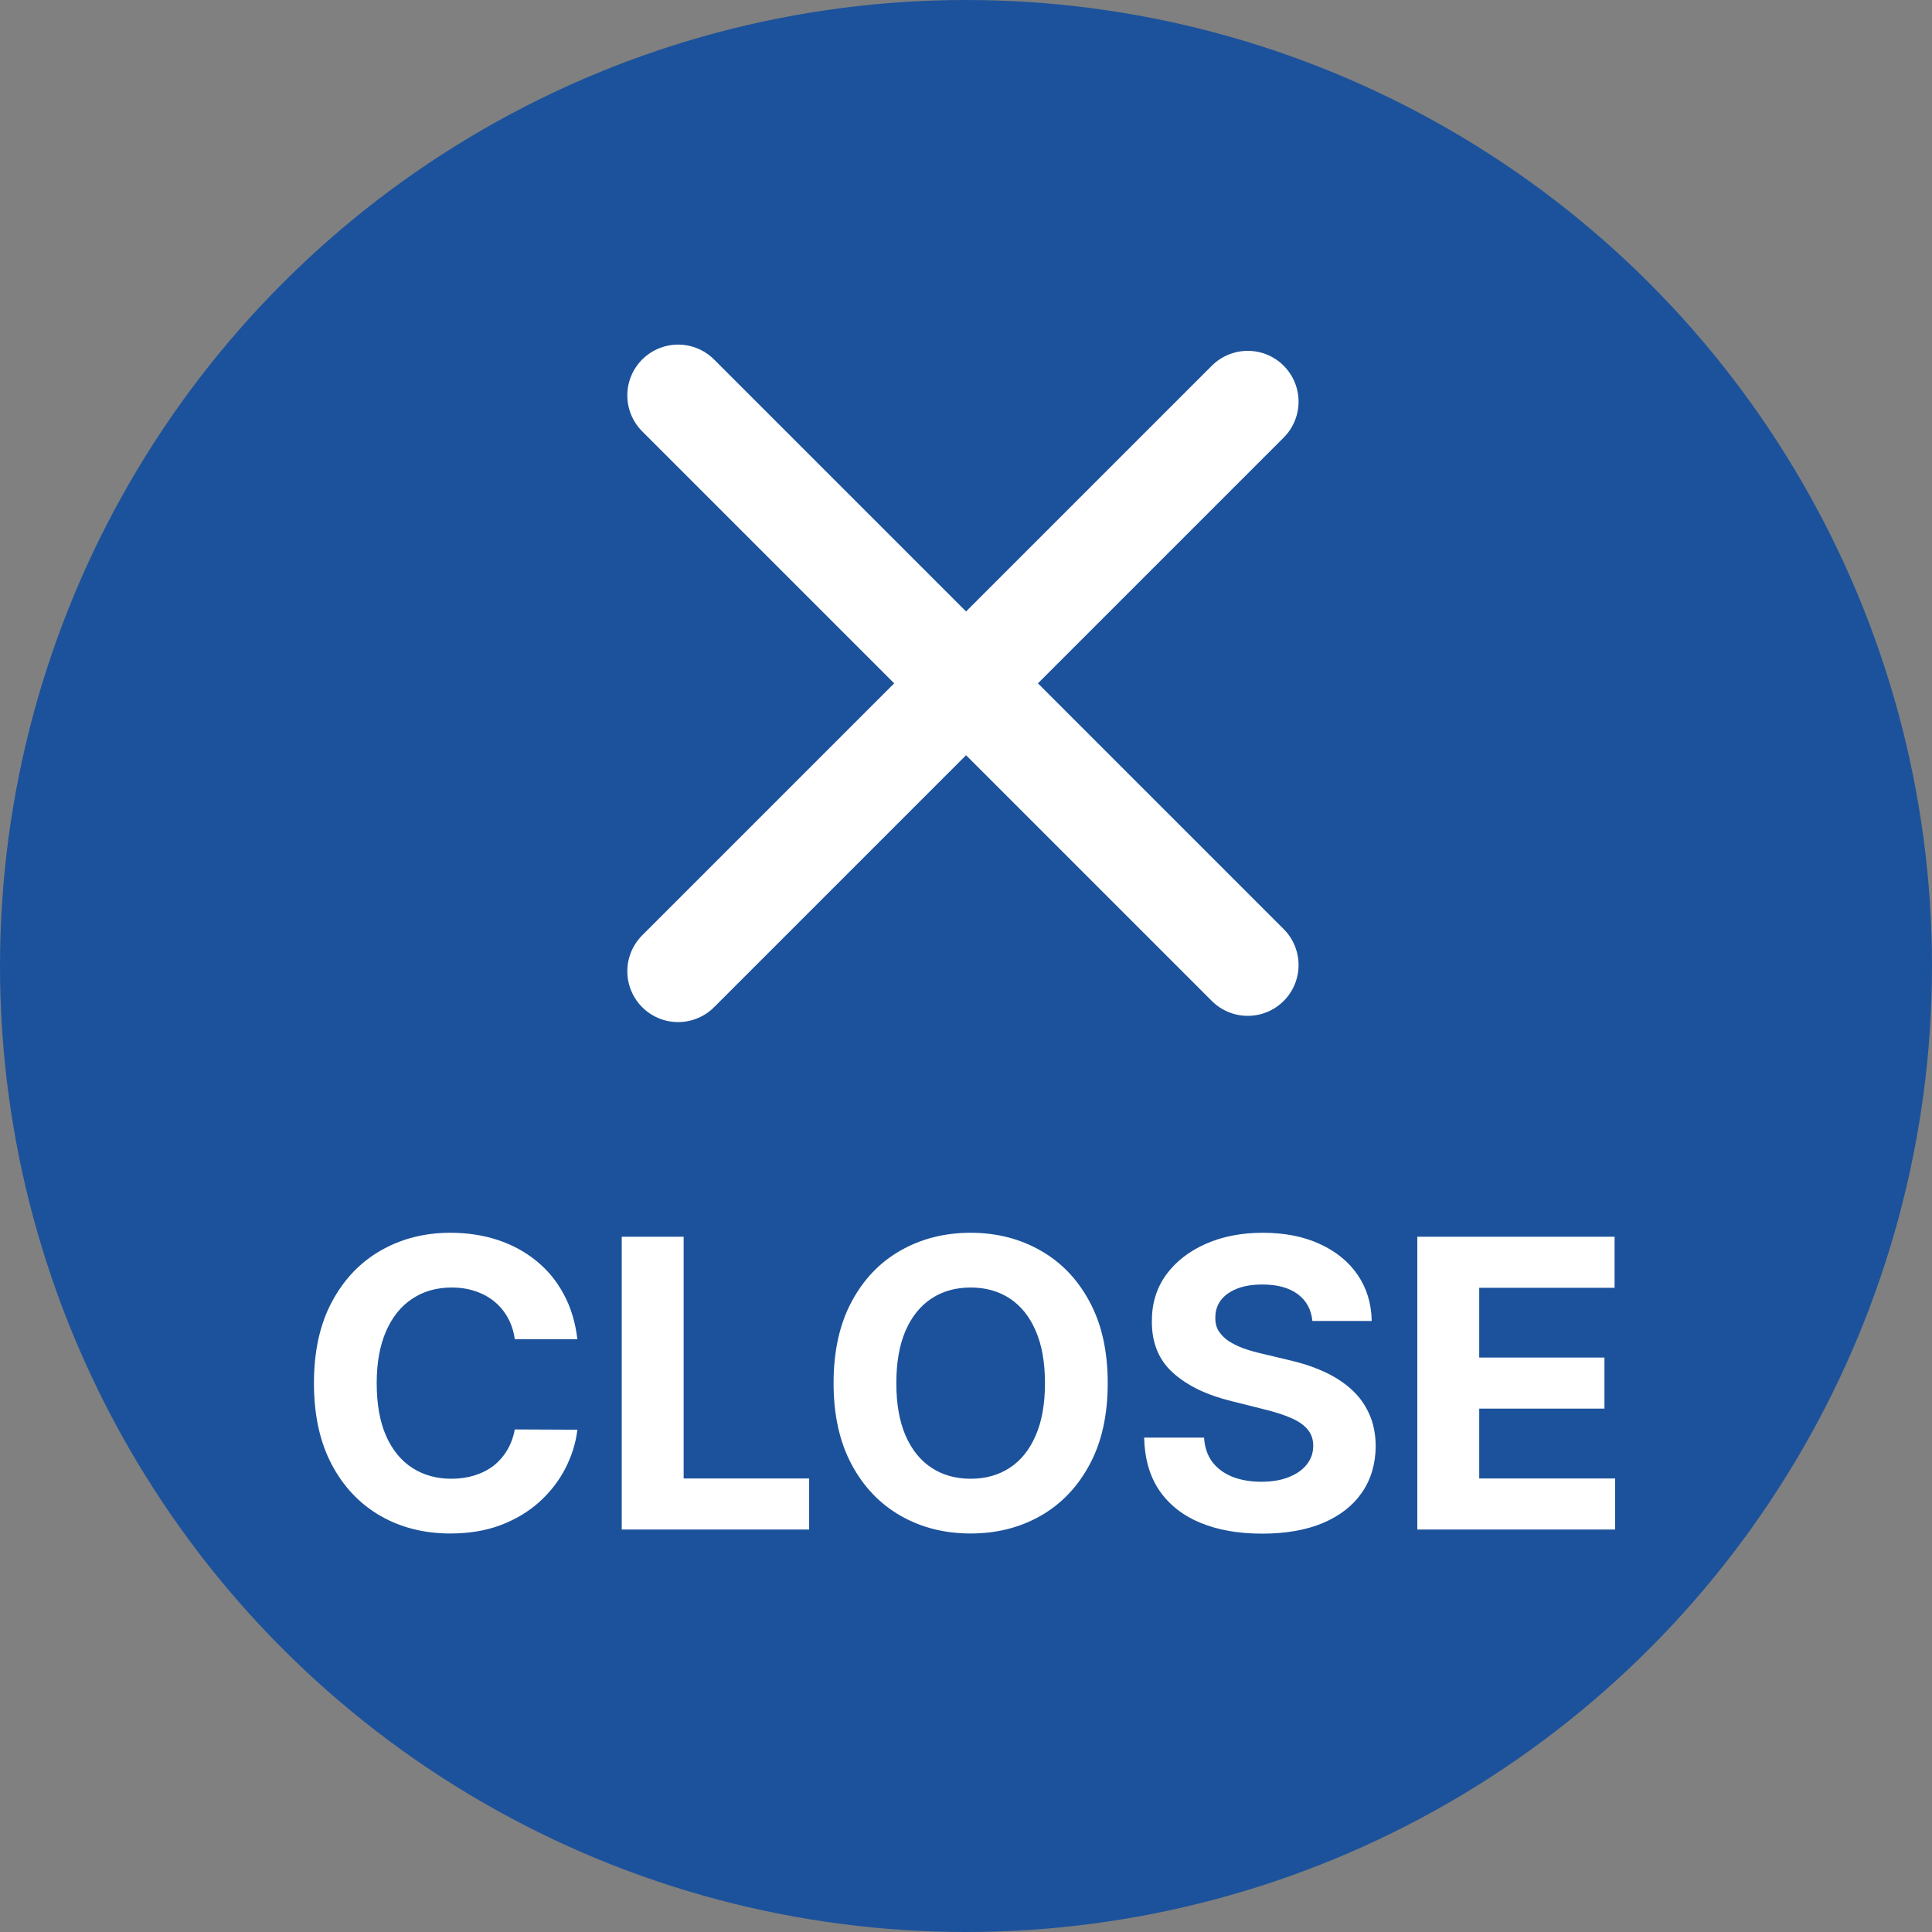
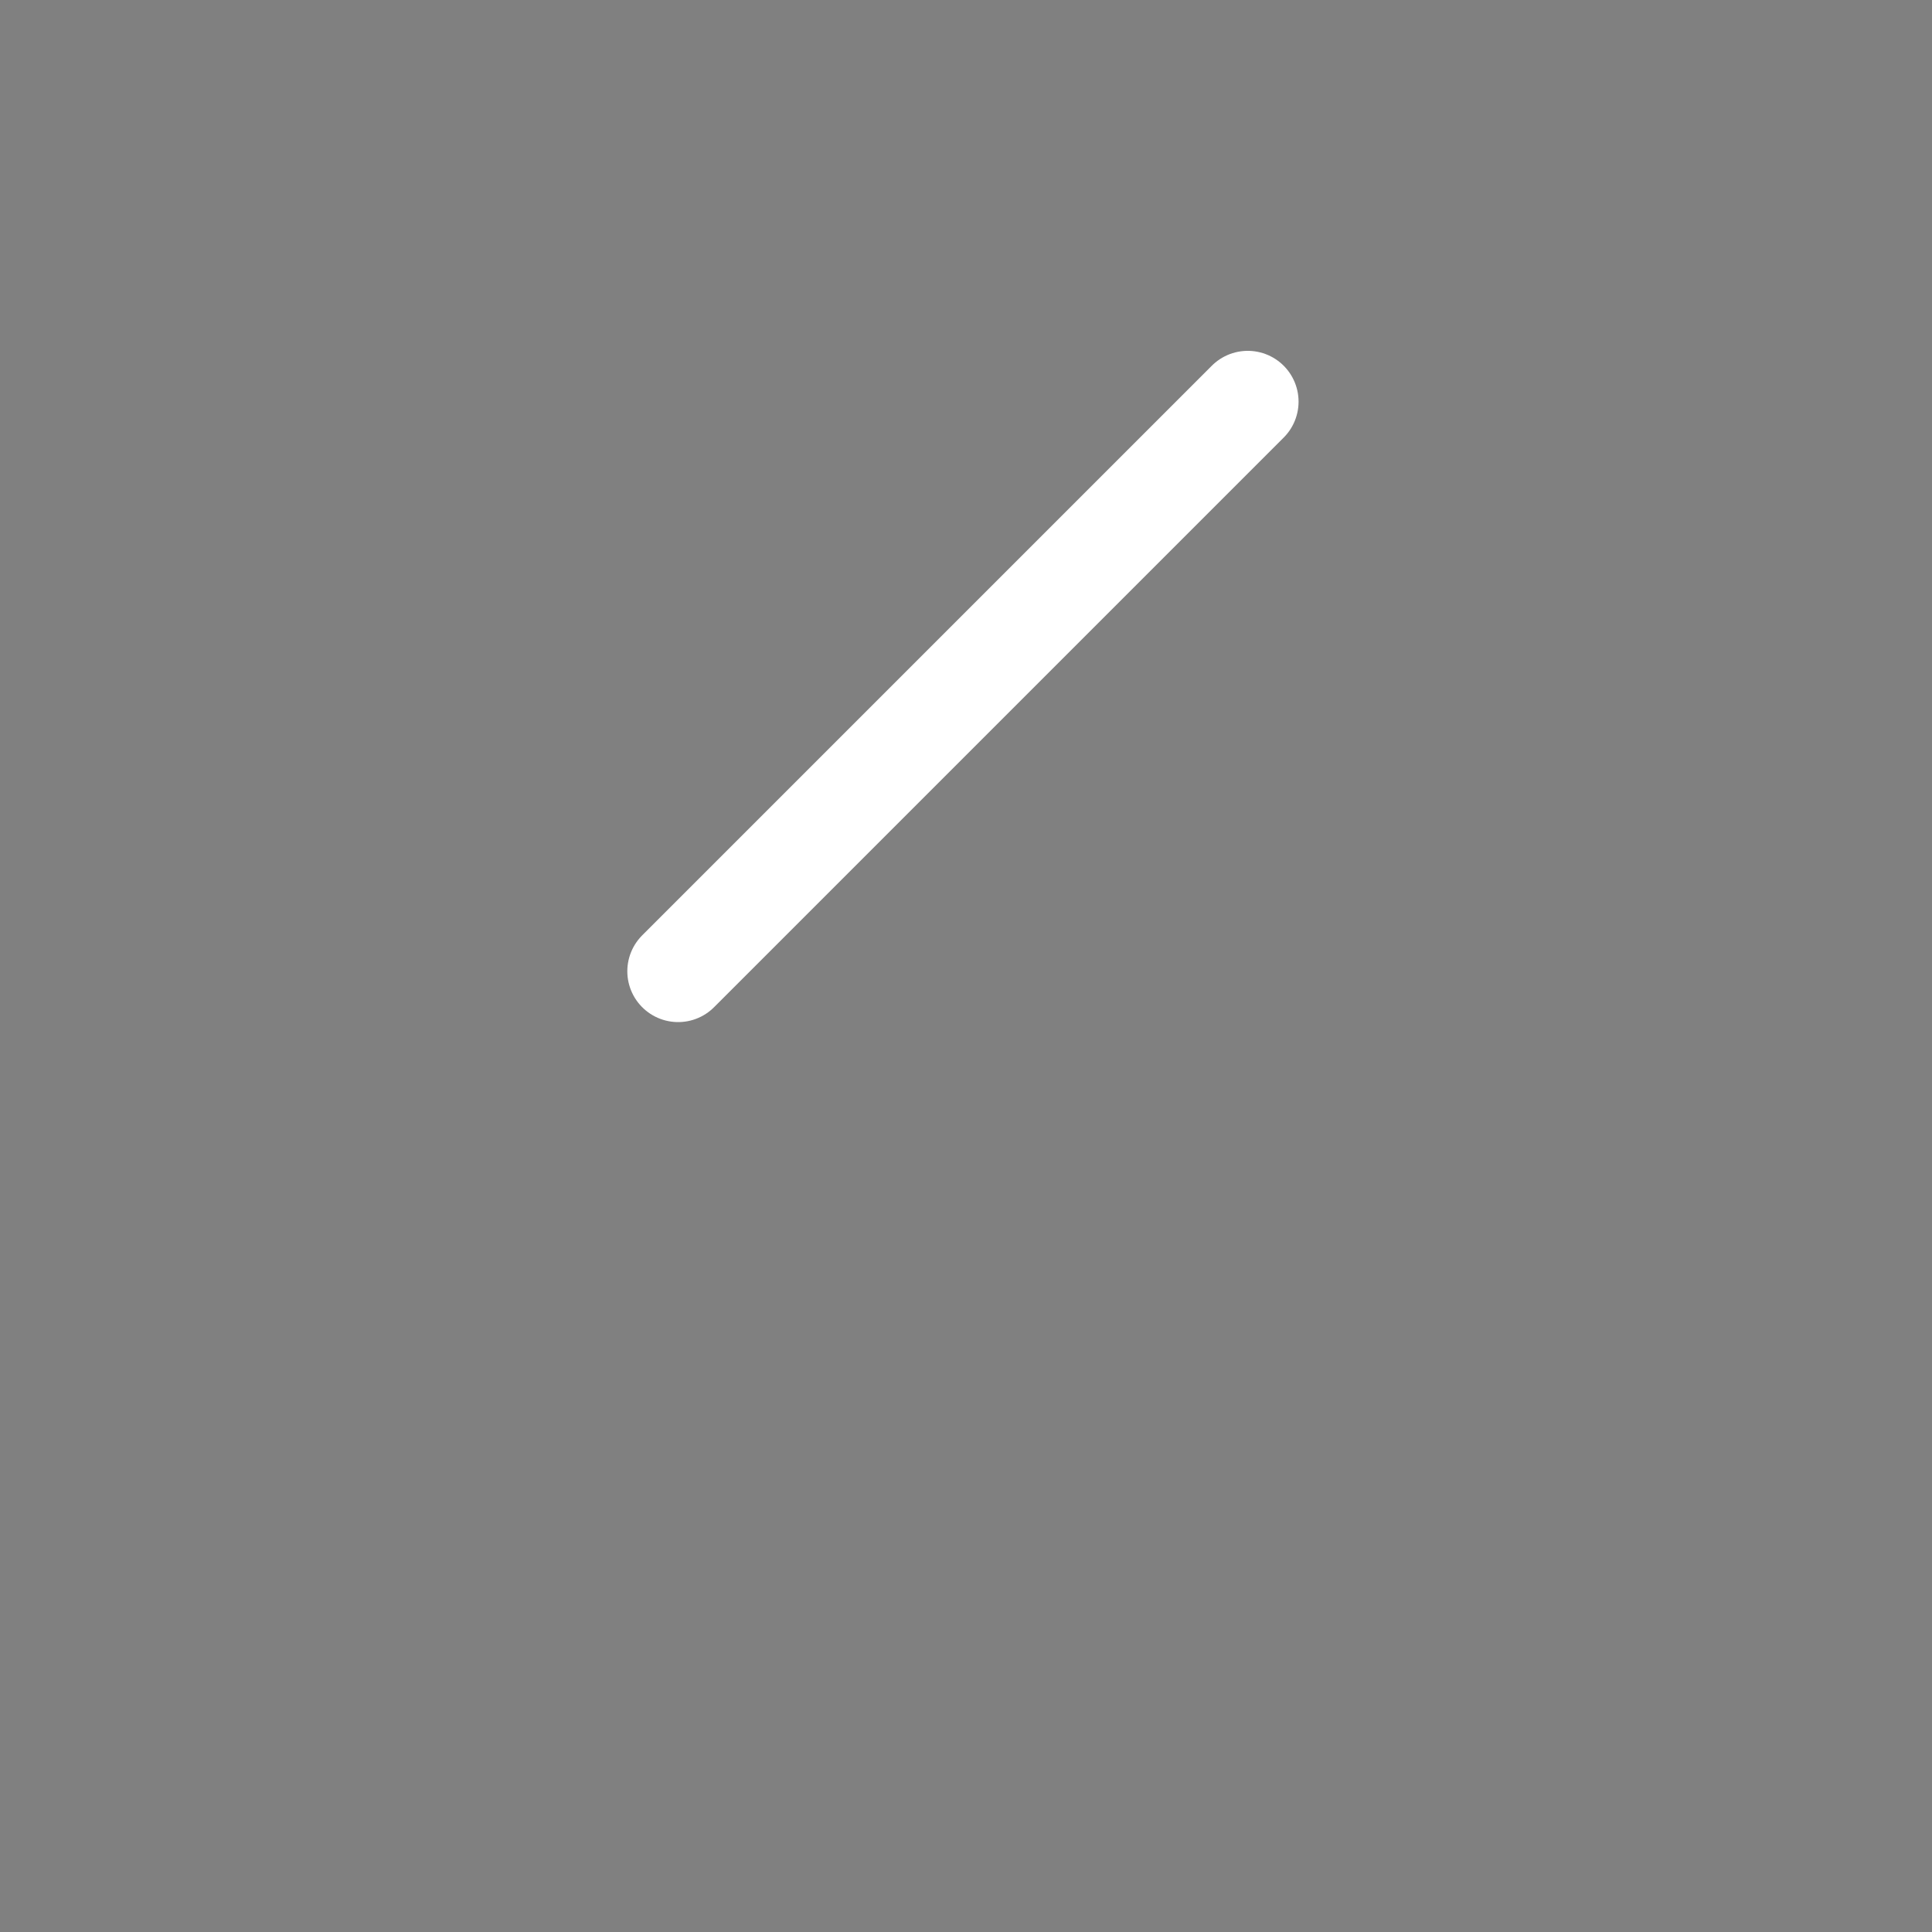
<svg xmlns="http://www.w3.org/2000/svg" width="48" height="48" viewBox="0 0 48 48" fill="none">
  <rect x="0" y="0" width="48" height="48" fill="#808080" stroke="none" />
-   <circle cx="24" cy="24" r="24" fill="#1C529B" />
-   <path d="M14.345 33.273H12.79C12.761 33.072 12.703 32.894 12.616 32.737C12.528 32.579 12.415 32.444 12.278 32.332C12.141 32.221 11.982 32.136 11.802 32.077C11.625 32.017 11.432 31.988 11.223 31.988C10.847 31.988 10.519 32.081 10.24 32.269C9.96 32.453 9.744 32.723 9.59 33.078C9.436 33.431 9.359 33.859 9.359 34.364C9.359 34.882 9.436 35.318 9.59 35.67C9.746 36.023 9.964 36.289 10.243 36.469C10.523 36.649 10.846 36.739 11.213 36.739C11.419 36.739 11.609 36.712 11.784 36.658C11.962 36.603 12.12 36.524 12.257 36.42C12.394 36.313 12.508 36.184 12.598 36.033C12.69 35.881 12.754 35.708 12.79 35.514L14.345 35.521C14.305 35.855 14.204 36.177 14.043 36.487C13.884 36.795 13.67 37.071 13.4 37.315C13.133 37.556 12.813 37.748 12.441 37.89C12.072 38.03 11.654 38.099 11.188 38.099C10.539 38.099 9.959 37.953 9.448 37.659C8.939 37.365 8.536 36.941 8.241 36.384C7.947 35.828 7.8 35.154 7.8 34.364C7.8 33.571 7.949 32.896 8.248 32.34C8.546 31.783 8.951 31.359 9.462 31.068C9.973 30.775 10.549 30.628 11.188 30.628C11.609 30.628 12 30.687 12.36 30.805C12.722 30.924 13.043 31.097 13.322 31.324C13.601 31.549 13.829 31.825 14.004 32.151C14.182 32.478 14.295 32.852 14.345 33.273ZM15.447 38V30.727H16.985V36.732H20.103V38H15.447ZM27.521 34.364C27.521 35.157 27.371 35.831 27.07 36.388C26.772 36.944 26.365 37.369 25.849 37.663C25.335 37.954 24.757 38.099 24.116 38.099C23.47 38.099 22.89 37.953 22.376 37.659C21.862 37.365 21.456 36.941 21.158 36.384C20.86 35.828 20.71 35.154 20.71 34.364C20.71 33.571 20.86 32.896 21.158 32.34C21.456 31.783 21.862 31.359 22.376 31.068C22.89 30.775 23.47 30.628 24.116 30.628C24.757 30.628 25.335 30.775 25.849 31.068C26.365 31.359 26.772 31.783 27.07 32.34C27.371 32.896 27.521 33.571 27.521 34.364ZM25.962 34.364C25.962 33.85 25.886 33.417 25.732 33.064C25.58 32.711 25.366 32.444 25.089 32.261C24.812 32.079 24.488 31.988 24.116 31.988C23.744 31.988 23.42 32.079 23.143 32.261C22.866 32.444 22.65 32.711 22.497 33.064C22.345 33.417 22.269 33.85 22.269 34.364C22.269 34.877 22.345 35.311 22.497 35.663C22.65 36.016 22.866 36.284 23.143 36.466C23.42 36.648 23.744 36.739 24.116 36.739C24.488 36.739 24.812 36.648 25.089 36.466C25.366 36.284 25.58 36.016 25.732 35.663C25.886 35.311 25.962 34.877 25.962 34.364ZM32.606 32.819C32.577 32.532 32.455 32.31 32.24 32.151C32.025 31.993 31.732 31.913 31.363 31.913C31.112 31.913 30.9 31.949 30.727 32.02C30.554 32.089 30.422 32.184 30.329 32.307C30.239 32.431 30.195 32.57 30.195 32.727C30.19 32.857 30.217 32.97 30.276 33.068C30.338 33.164 30.422 33.249 30.528 33.32C30.635 33.388 30.758 33.449 30.898 33.501C31.037 33.55 31.186 33.593 31.345 33.629L31.998 33.785C32.316 33.856 32.607 33.95 32.872 34.069C33.137 34.187 33.367 34.333 33.561 34.506C33.755 34.678 33.906 34.882 34.012 35.117C34.121 35.351 34.176 35.62 34.179 35.923C34.176 36.368 34.063 36.754 33.838 37.08C33.615 37.405 33.294 37.657 32.872 37.837C32.453 38.014 31.948 38.103 31.356 38.103C30.769 38.103 30.257 38.013 29.822 37.833C29.388 37.653 29.05 37.387 28.806 37.034C28.564 36.679 28.438 36.24 28.426 35.717H29.914C29.93 35.961 30 36.164 30.123 36.327C30.249 36.488 30.416 36.61 30.624 36.693C30.835 36.774 31.073 36.814 31.338 36.814C31.598 36.814 31.825 36.776 32.016 36.7C32.21 36.624 32.361 36.519 32.467 36.384C32.574 36.249 32.627 36.094 32.627 35.919C32.627 35.756 32.578 35.618 32.481 35.507C32.387 35.396 32.247 35.301 32.062 35.223C31.88 35.145 31.656 35.074 31.391 35.01L30.599 34.811C29.986 34.662 29.502 34.429 29.147 34.111C28.792 33.794 28.615 33.367 28.618 32.83C28.615 32.389 28.733 32.005 28.969 31.675C29.209 31.346 29.536 31.09 29.953 30.905C30.37 30.72 30.843 30.628 31.373 30.628C31.913 30.628 32.384 30.72 32.787 30.905C33.192 31.09 33.507 31.346 33.731 31.675C33.956 32.005 34.072 32.386 34.08 32.819H32.606ZM35.213 38V30.727H40.114V31.995H36.751V33.728H39.862V34.996H36.751V36.732H40.128V38H35.213Z" fill="white" />
  <path d="M16.848 24.131L31 9.979" stroke="white" stroke-width="2.525" stroke-linecap="round" stroke-linejoin="round" />
-   <path d="M16.848 9.824L31 23.976" stroke="white" stroke-width="2.525" stroke-linecap="round" stroke-linejoin="round" />
</svg>